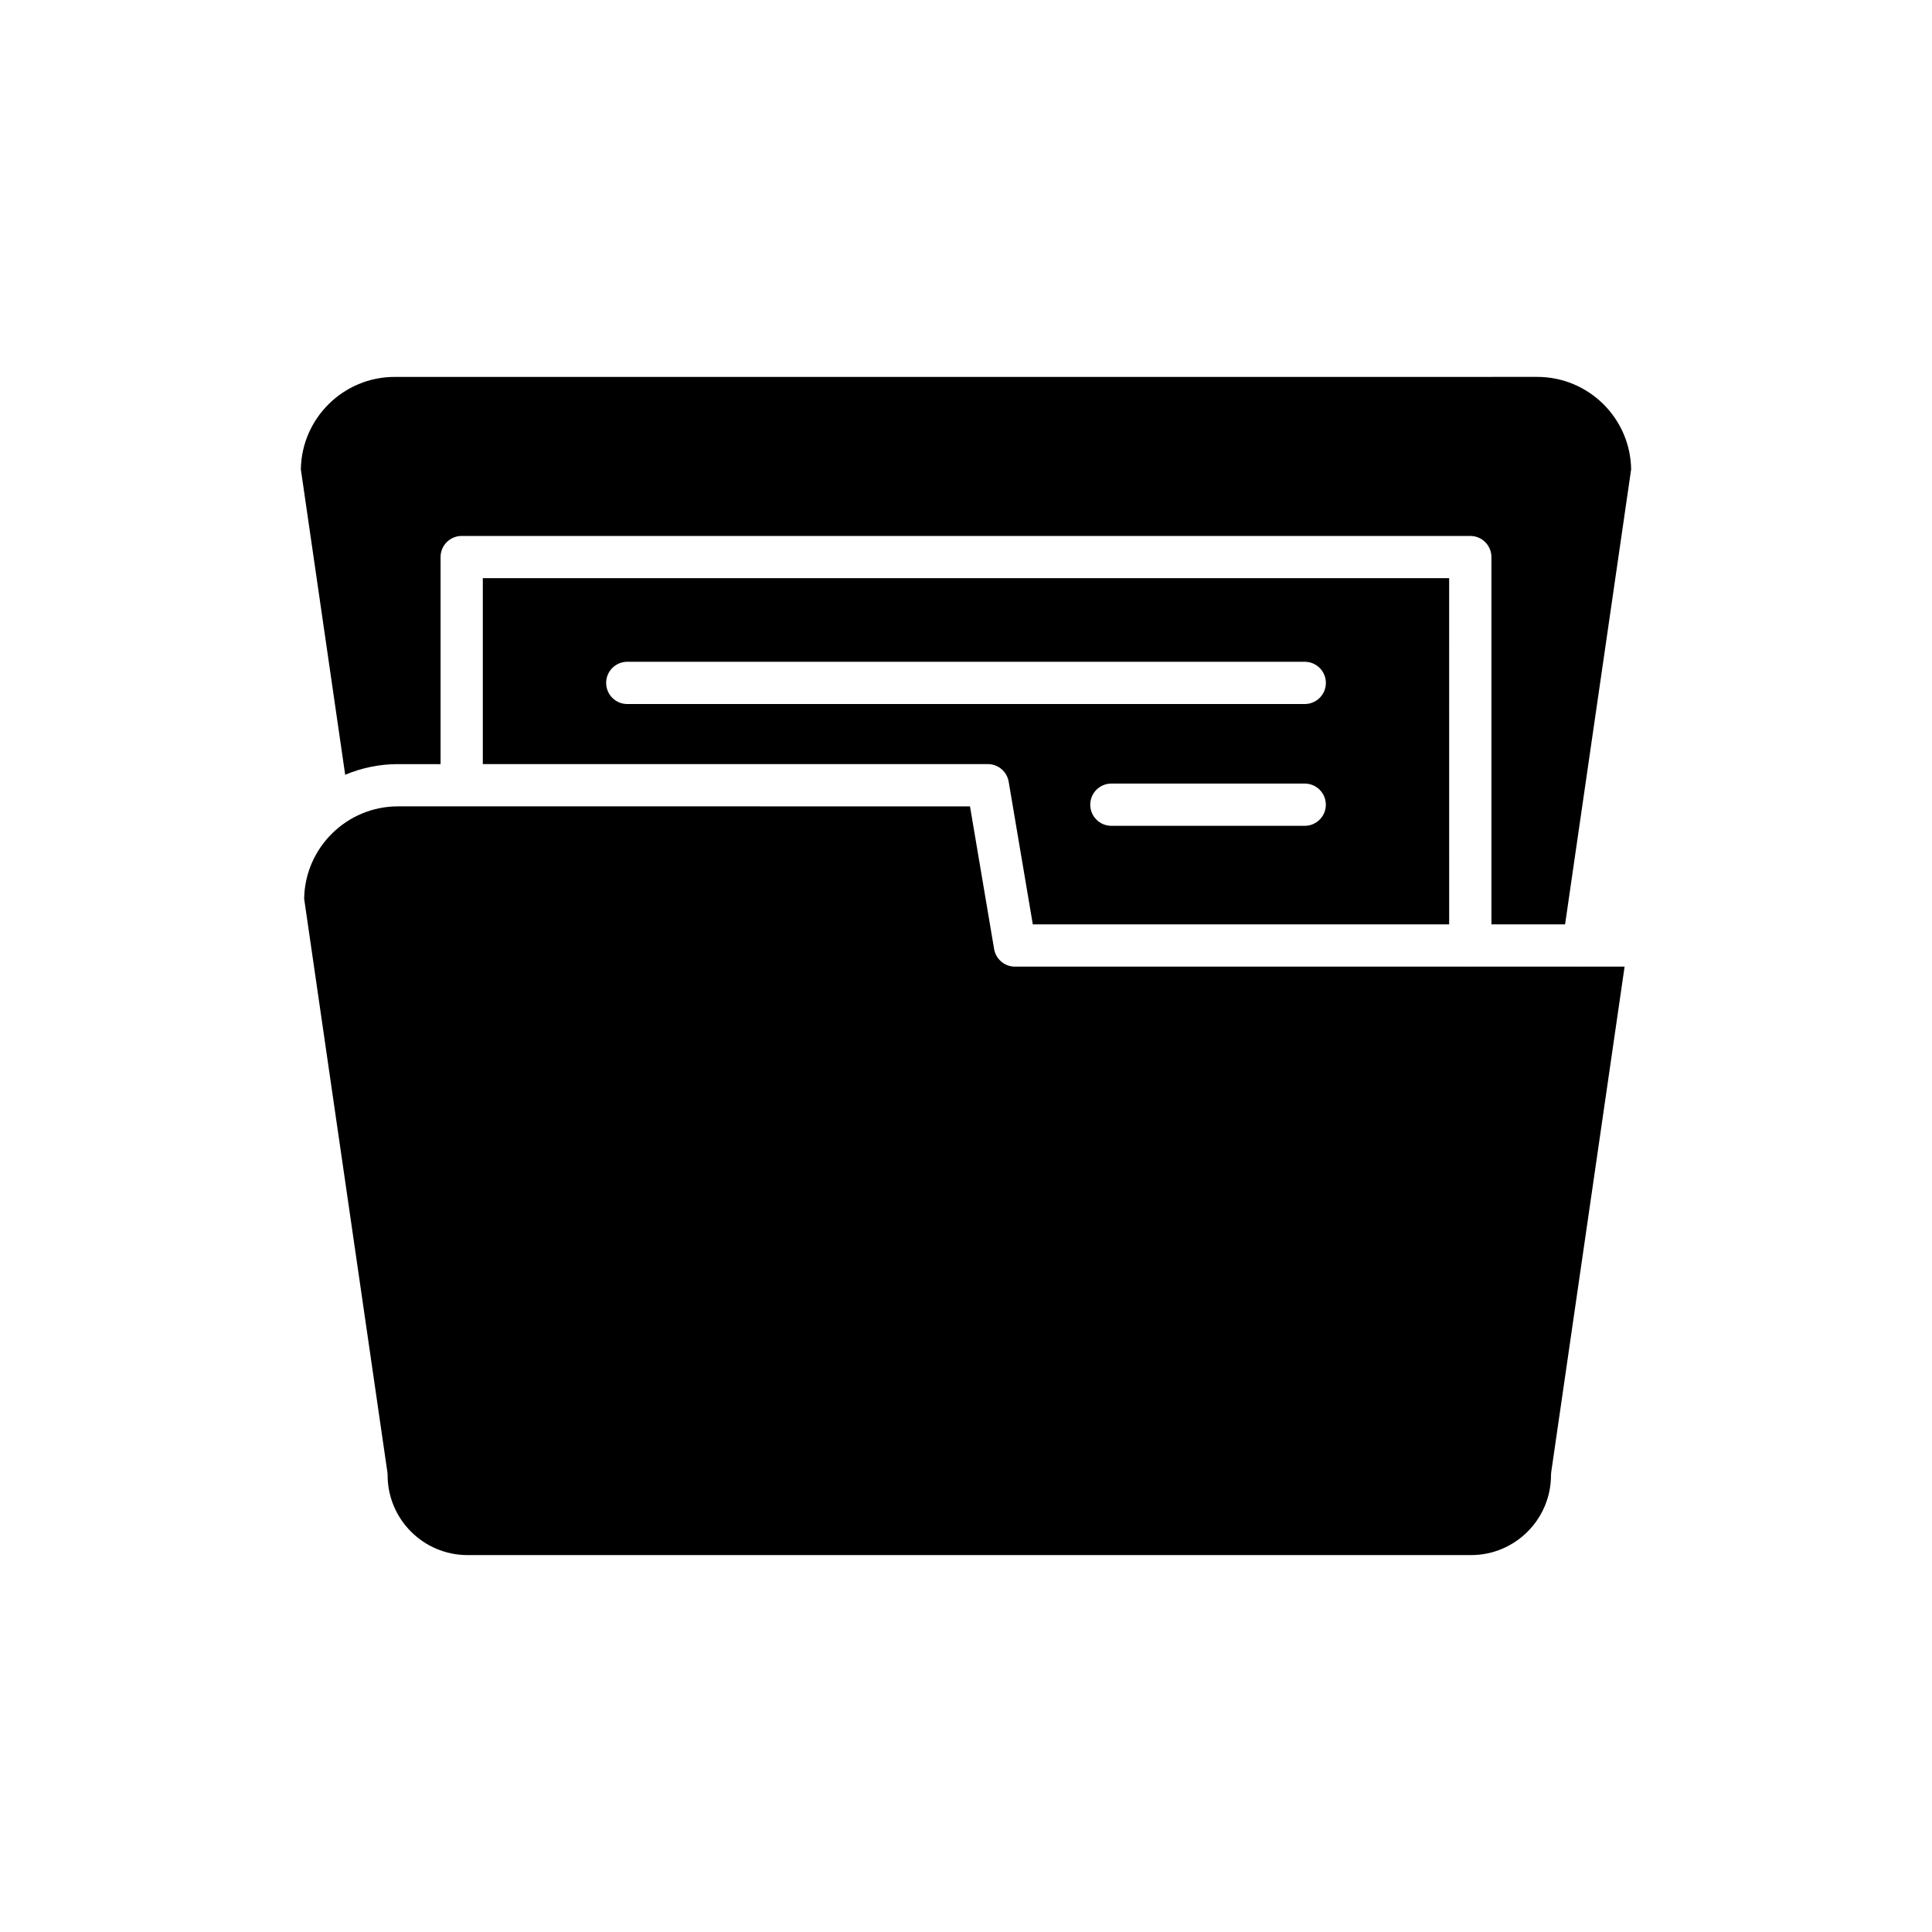
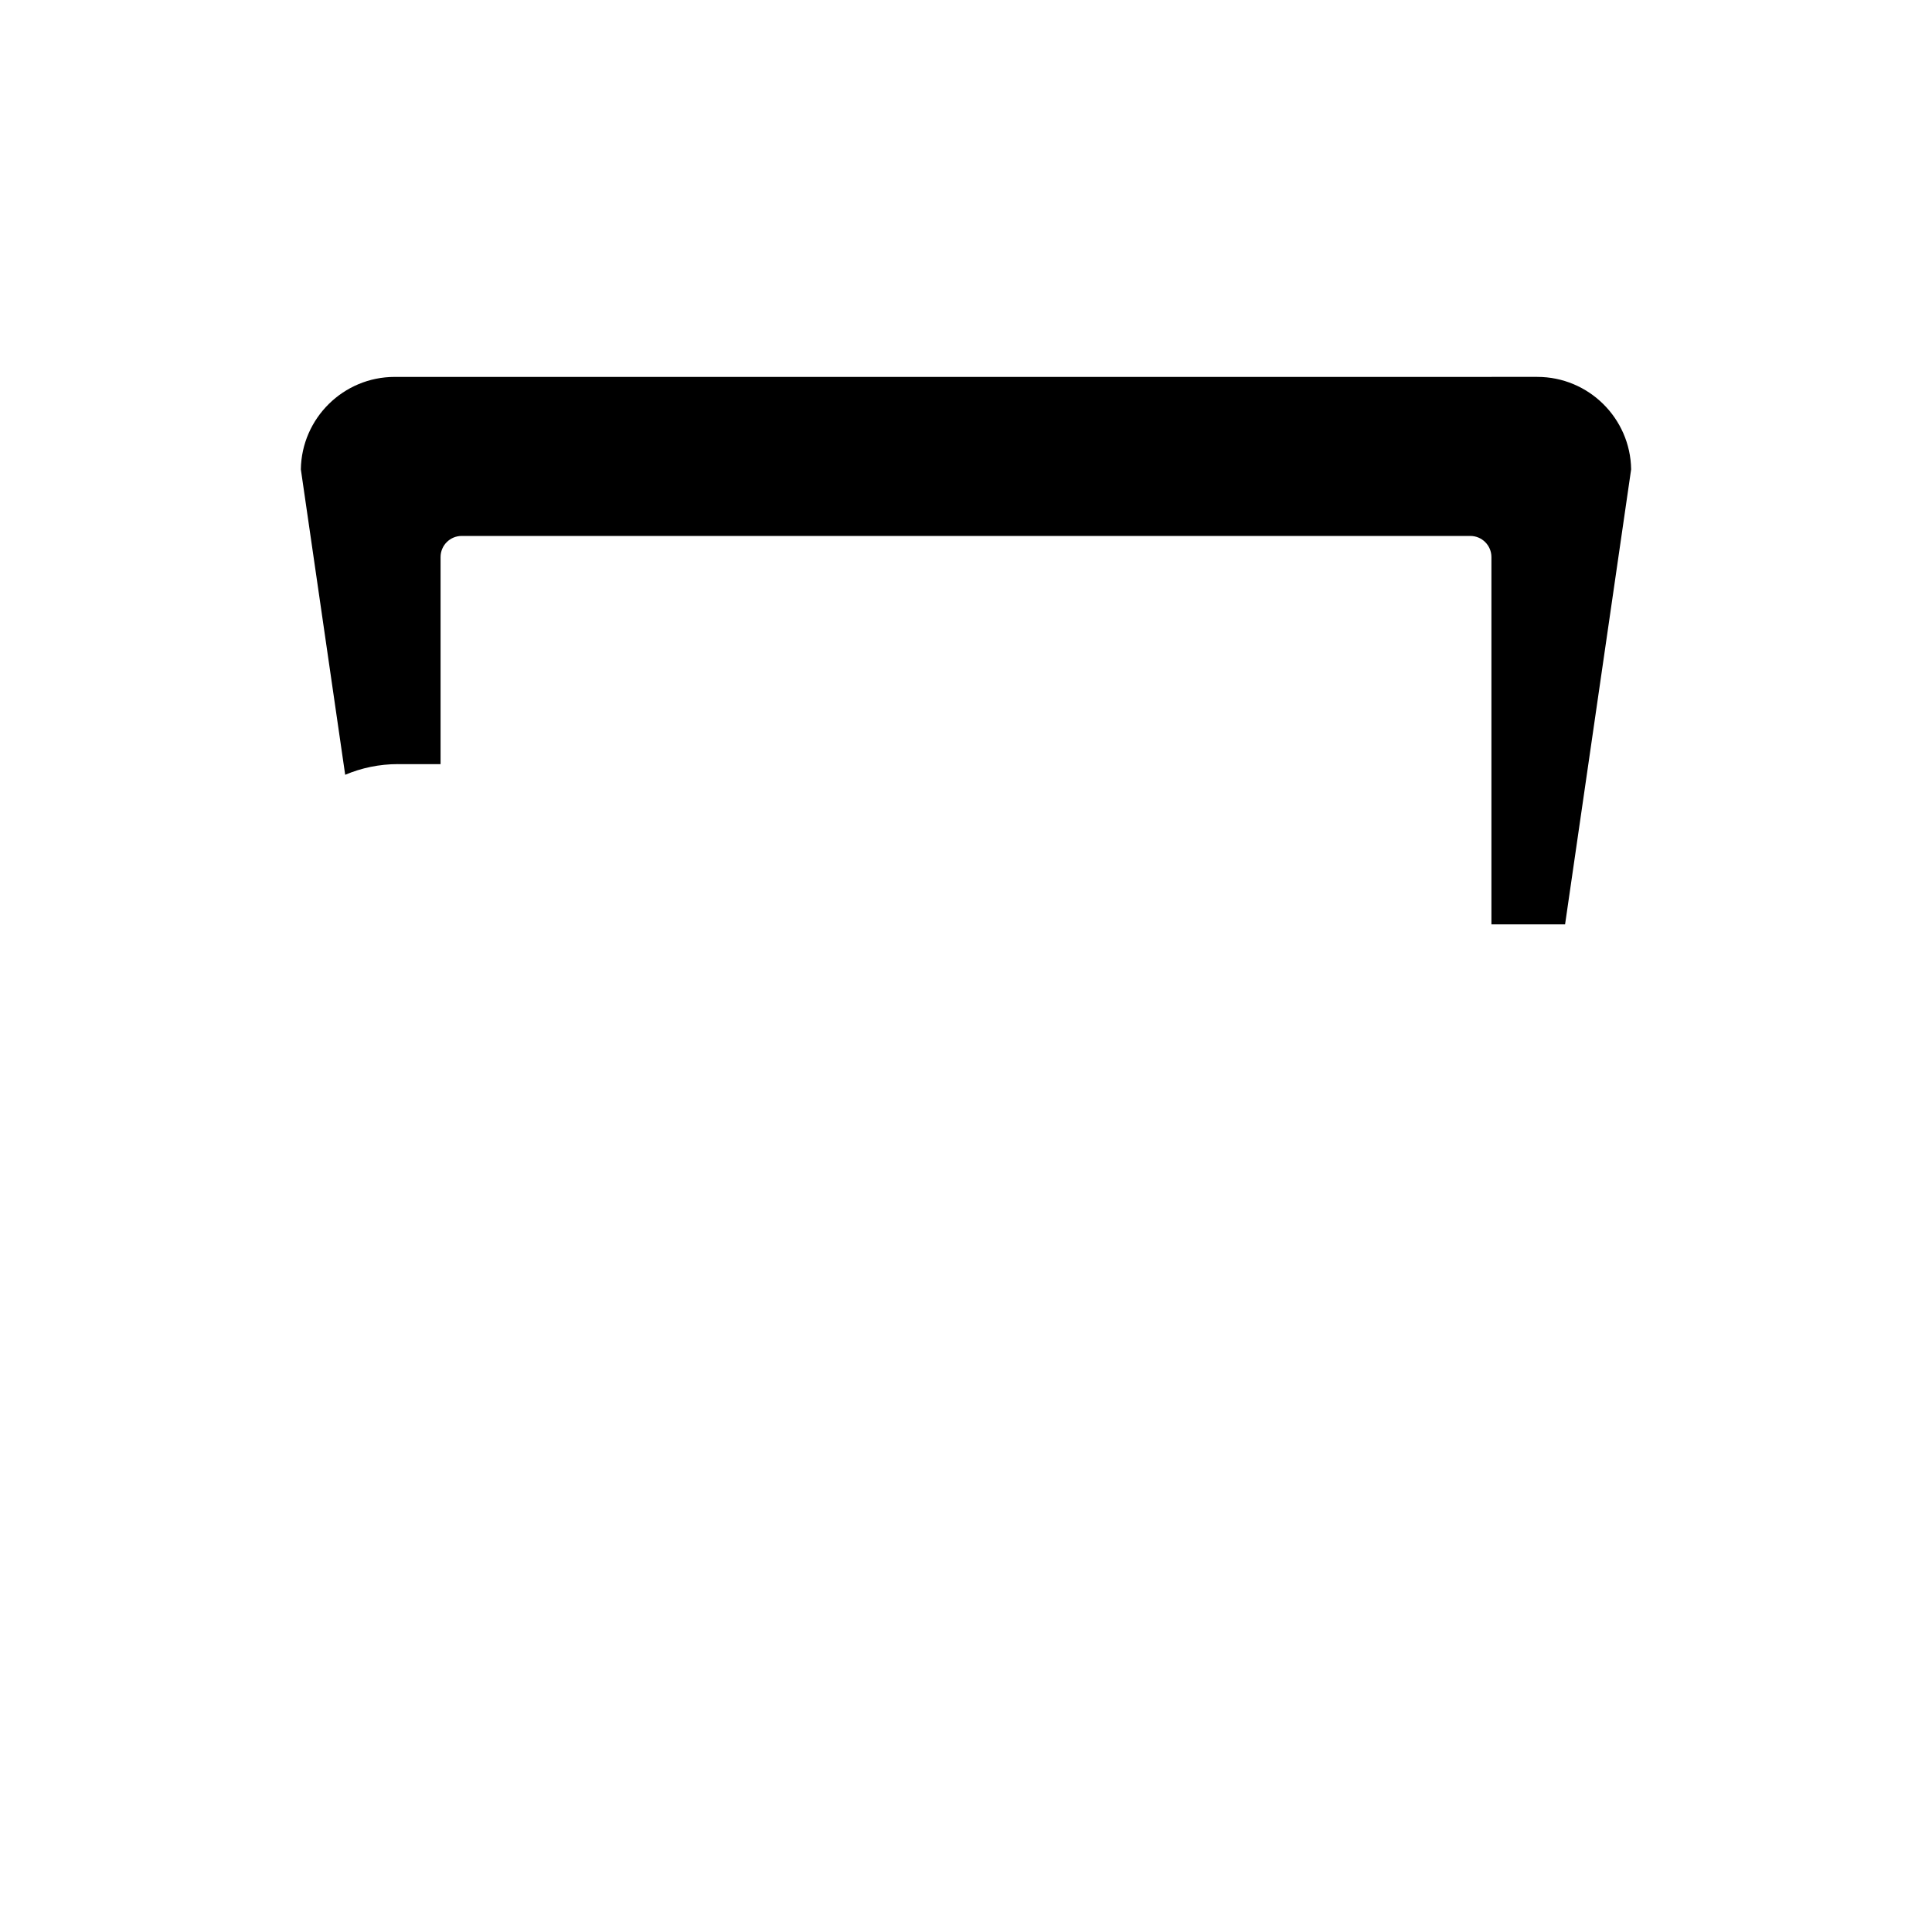
<svg xmlns="http://www.w3.org/2000/svg" fill="#000000" width="800px" height="800px" version="1.1" viewBox="144 144 512 512">
  <g>
-     <path d="m563.62 400.17s-0.004 0.004-0.012 0.004c-0.012 0-0.027-0.004-0.039-0.004h-29.902c-0.008 0-0.016 0.004-0.027 0.004-0.008 0-0.016-0.004-0.027-0.004h-120.64c-2.731 0-5.066-1.973-5.519-4.664l-6.394-37.809-134.69-0.004c-0.004 0-0.008 0.004-0.012 0.004-0.004 0-0.008-0.004-0.016-0.004h-16.867c-13.586 0-24.664 10.949-24.871 24.488l22.059 151.96c0.039 0.266 0.059 0.535 0.059 0.805 0 11.672 9.496 21.168 21.168 21.168h265.97c11.672 0 21.168-9.496 21.168-21.168 0-0.266 0.02-0.539 0.059-0.805l19.449-133.98z" />
    <path d="m249.47 346.5h11.285v-54.871c0-3.09 2.508-5.598 5.598-5.598h267.29c3.09 0 5.598 2.508 5.598 5.598v97.344h19.52l17.508-120.6c-0.203-13.539-11.285-24.492-24.871-24.492l-302.8 0.004c-13.586 0-24.664 10.949-24.871 24.492l11.75 80.949c4.305-1.82 9.035-2.828 13.992-2.828z" />
-     <path d="m411.31 351.16 6.394 37.809h110.34l-0.004-91.746h-256.09v49.273h133.84c2.731 0 5.066 1.969 5.519 4.664zm78.453 11.691h-51.238c-3.09 0-5.598-2.508-5.598-5.598s2.508-5.598 5.598-5.598h51.238c3.09 0 5.598 2.508 5.598 5.598s-2.504 5.598-5.598 5.598zm-185.13-37.875c0-3.09 2.508-5.598 5.598-5.598h179.54c3.09 0 5.598 2.508 5.598 5.598 0 3.09-2.508 5.598-5.598 5.598h-179.54c-3.09 0-5.598-2.508-5.598-5.598z" />
  </g>
</svg>